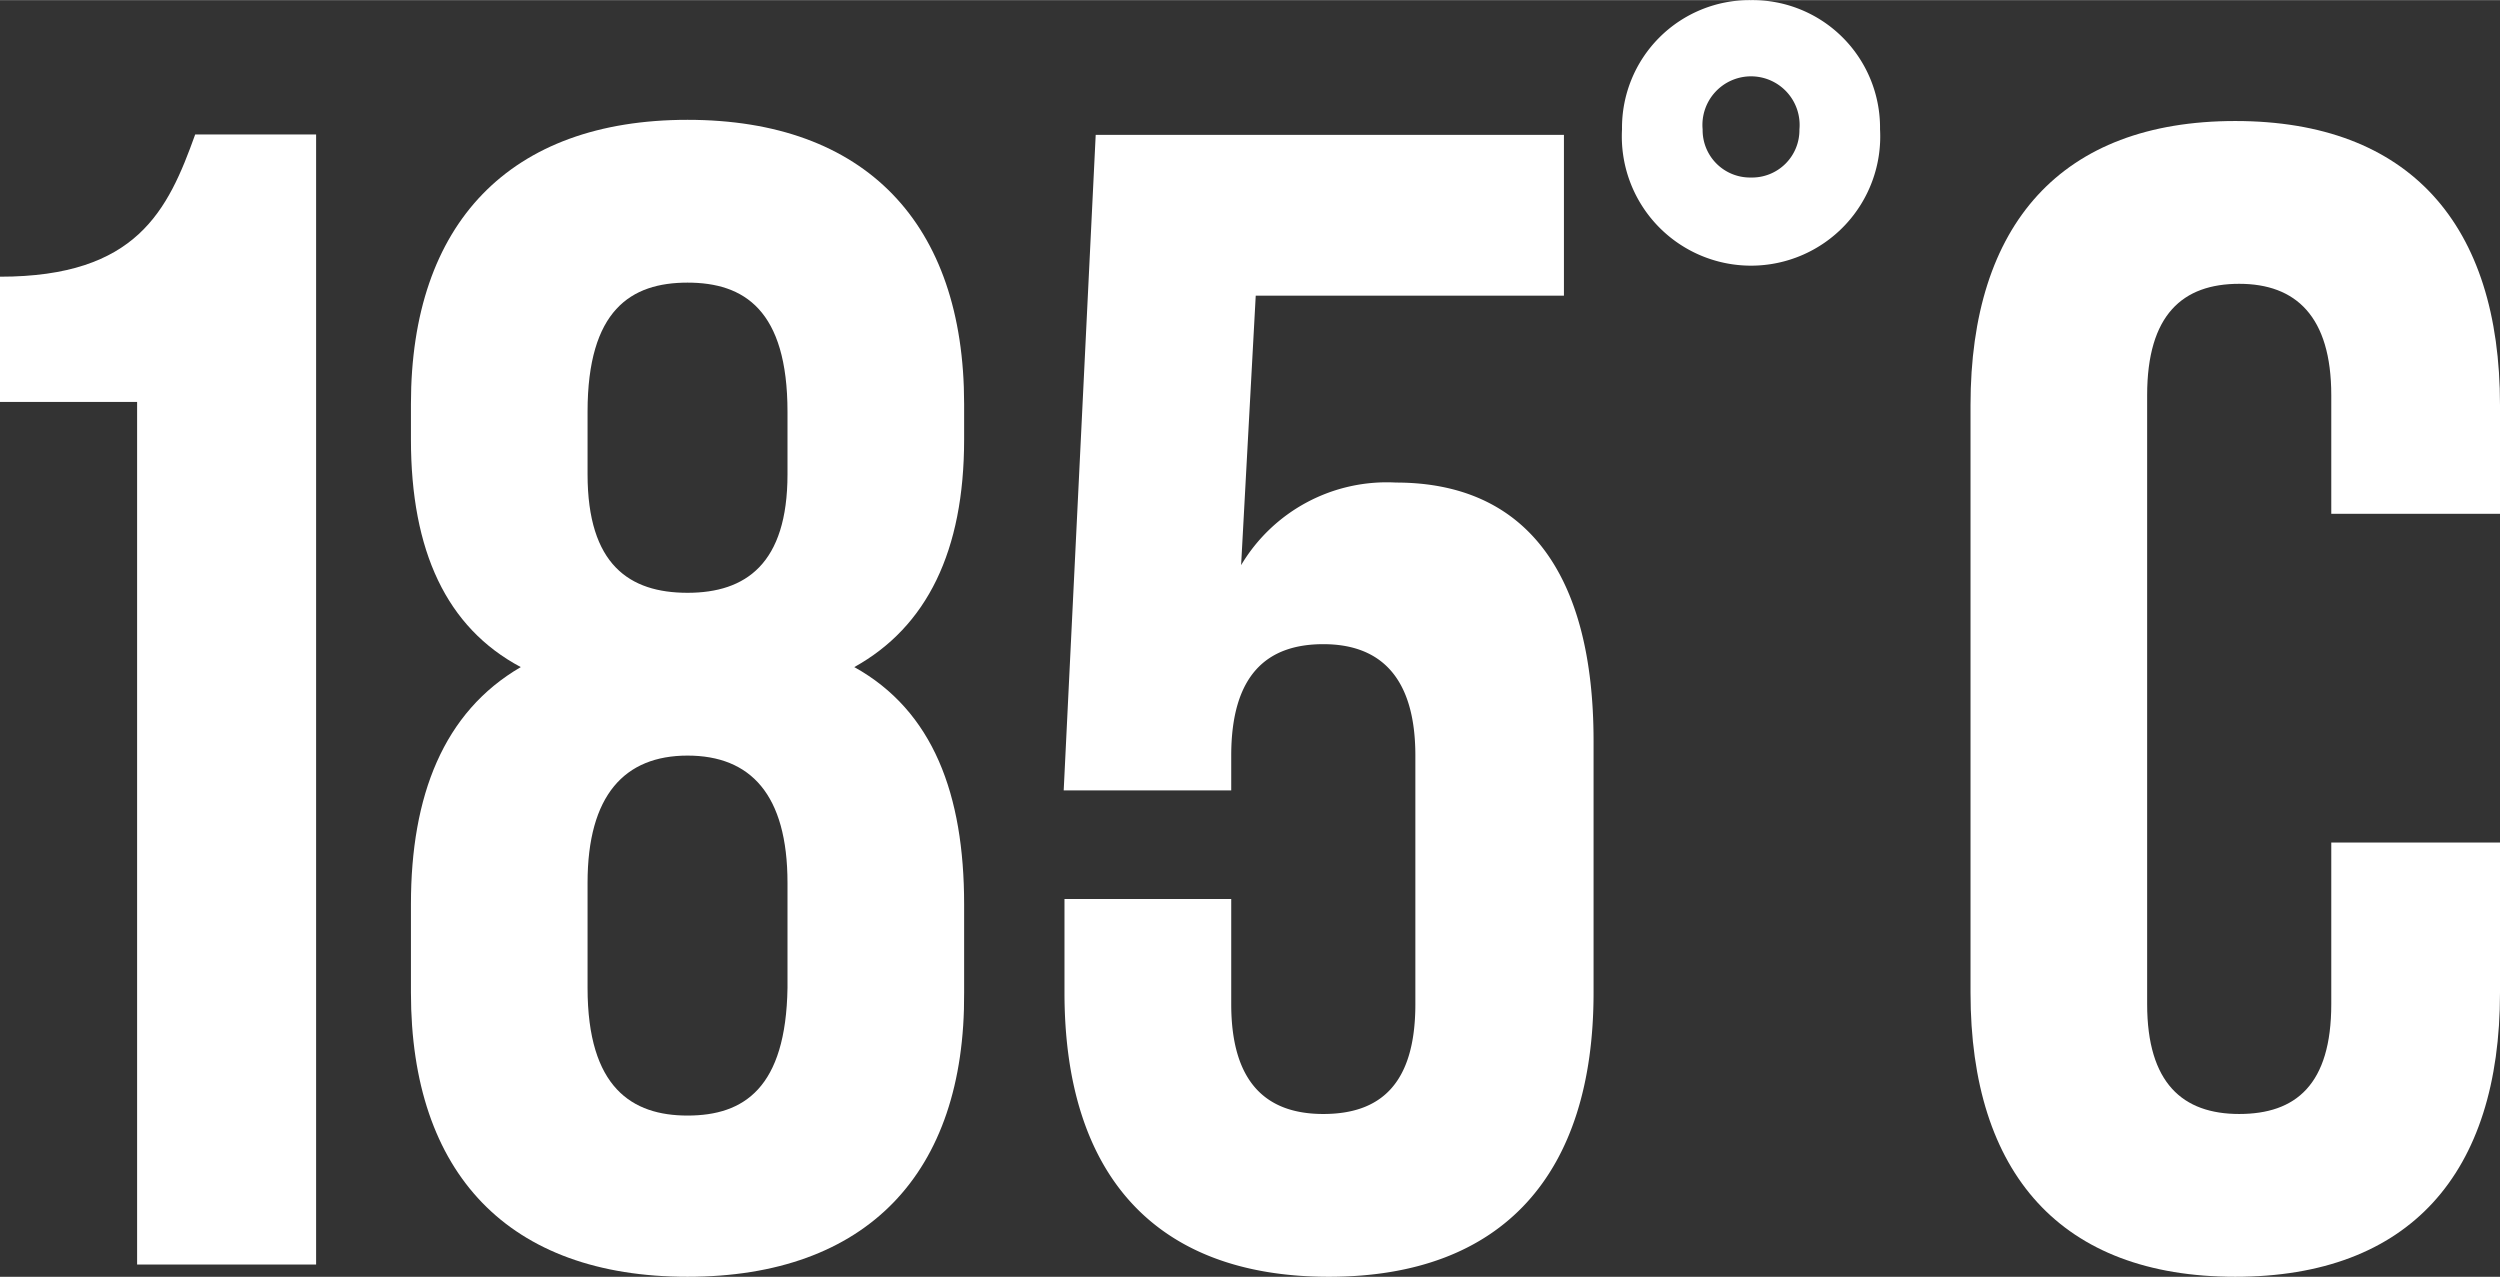
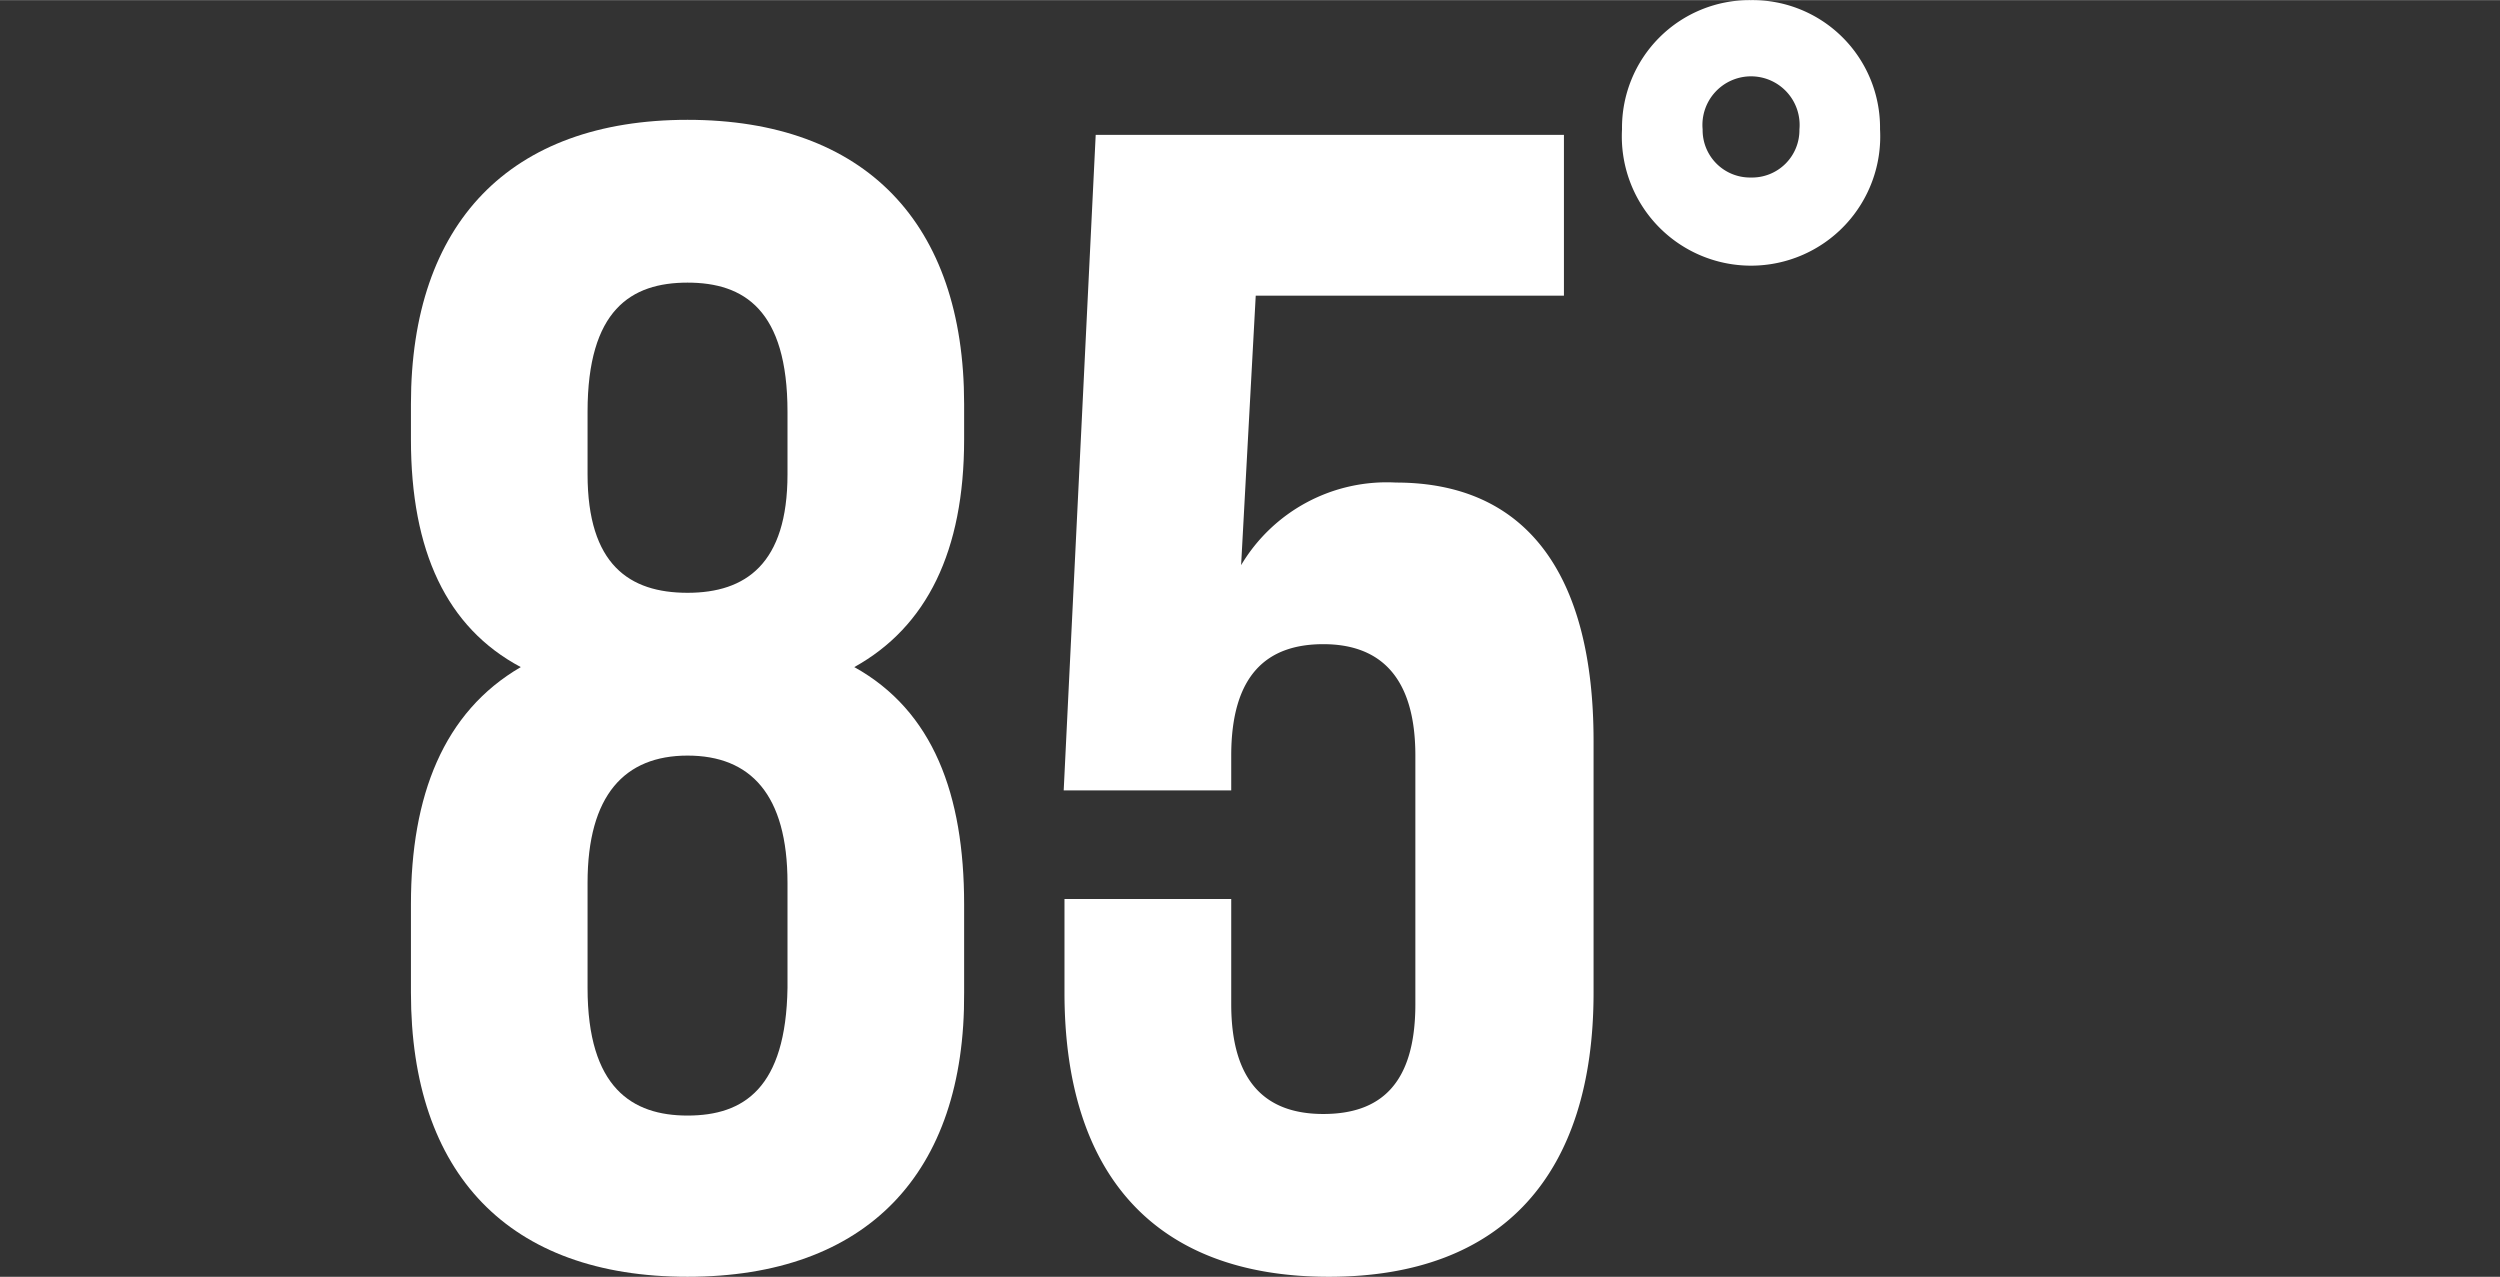
<svg xmlns="http://www.w3.org/2000/svg" width="22.32mm" height="11.4mm" viewBox="0 0 63.27 32.31">
  <rect x="0" y="0" width="63.27" height="32.31" fill="#333333" stroke="none" />
  <defs>
    <style>
      .cls-1 {
        fill: #fff;
      }
    </style>
  </defs>
  <g id="Layer_2" data-name="Layer 2">
    <g id="Layer_1-2" data-name="Layer 1">
      <g>
        <g>
-           <path class="cls-1" d="M0,7c3.47,0,4.25-1.68,4.94-3.6H8V32H3.47V10.17H0Z" />
          <path class="cls-1" d="M17.4,32.31c-4.53,0-7-2.61-7-7.19V22.88c0-2.74.82-4.86,2.78-6-1.88-1-2.78-2.94-2.78-5.76v-.9c0-4.57,2.5-7.19,7-7.19s7,2.62,7,7.19v.9c0,2.82-.94,4.74-2.78,5.76,2,1.11,2.78,3.23,2.78,6v2.24C24.43,29.7,21.93,32.31,17.4,32.31ZM14.87,12c0,2.29,1.06,3,2.53,3s2.53-.73,2.53-3V10.42c0-2.58-1.1-3.27-2.53-3.27s-2.53.69-2.53,3.27ZM17.4,28.23c1.43,0,2.49-.7,2.53-3.23V22.34c0-2.24-.94-3.22-2.53-3.22s-2.53,1-2.53,3.22V25C14.87,27.53,16,28.23,17.4,28.23Z" />
          <path class="cls-1" d="M31.16,22.75v2.66c0,2,.9,2.78,2.33,2.78s2.33-.74,2.33-2.78V19.12c0-2-.9-2.82-2.33-2.82s-2.33.78-2.33,2.82V20H26.92l.81-16.59H39.58V7.48h-7.8l-.37,6.82a4.29,4.29,0,0,1,3.92-2.09c3.31,0,5,2.33,5,6.54v6.37c0,4.58-2.28,7.19-6.7,7.19s-6.69-2.61-6.69-7.19V22.75Z" />
        </g>
        <path class="cls-1" d="M44.31,0a3.23,3.23,0,0,1,3.27,3.27,3.27,3.27,0,1,1-6.53,0A3.23,3.23,0,0,1,44.31,0Zm0,4.49a1.2,1.2,0,0,0,1.23-1.22,1.23,1.23,0,1,0-2.45,0A1.2,1.2,0,0,0,44.31,4.49Z" />
-         <path class="cls-1" d="M63.27,21.32v3.8c0,4.58-2.29,7.19-6.7,7.19s-6.7-2.61-6.7-7.19V10.25c0-4.57,2.29-7.19,6.7-7.19s6.7,2.62,6.7,7.19V13H59V10c0-2-.9-2.82-2.33-2.82s-2.33.78-2.33,2.82V25.41c0,2,.9,2.78,2.33,2.78S59,27.45,59,25.41V21.32Z" />
      </g>
    </g>
  </g>
</svg>